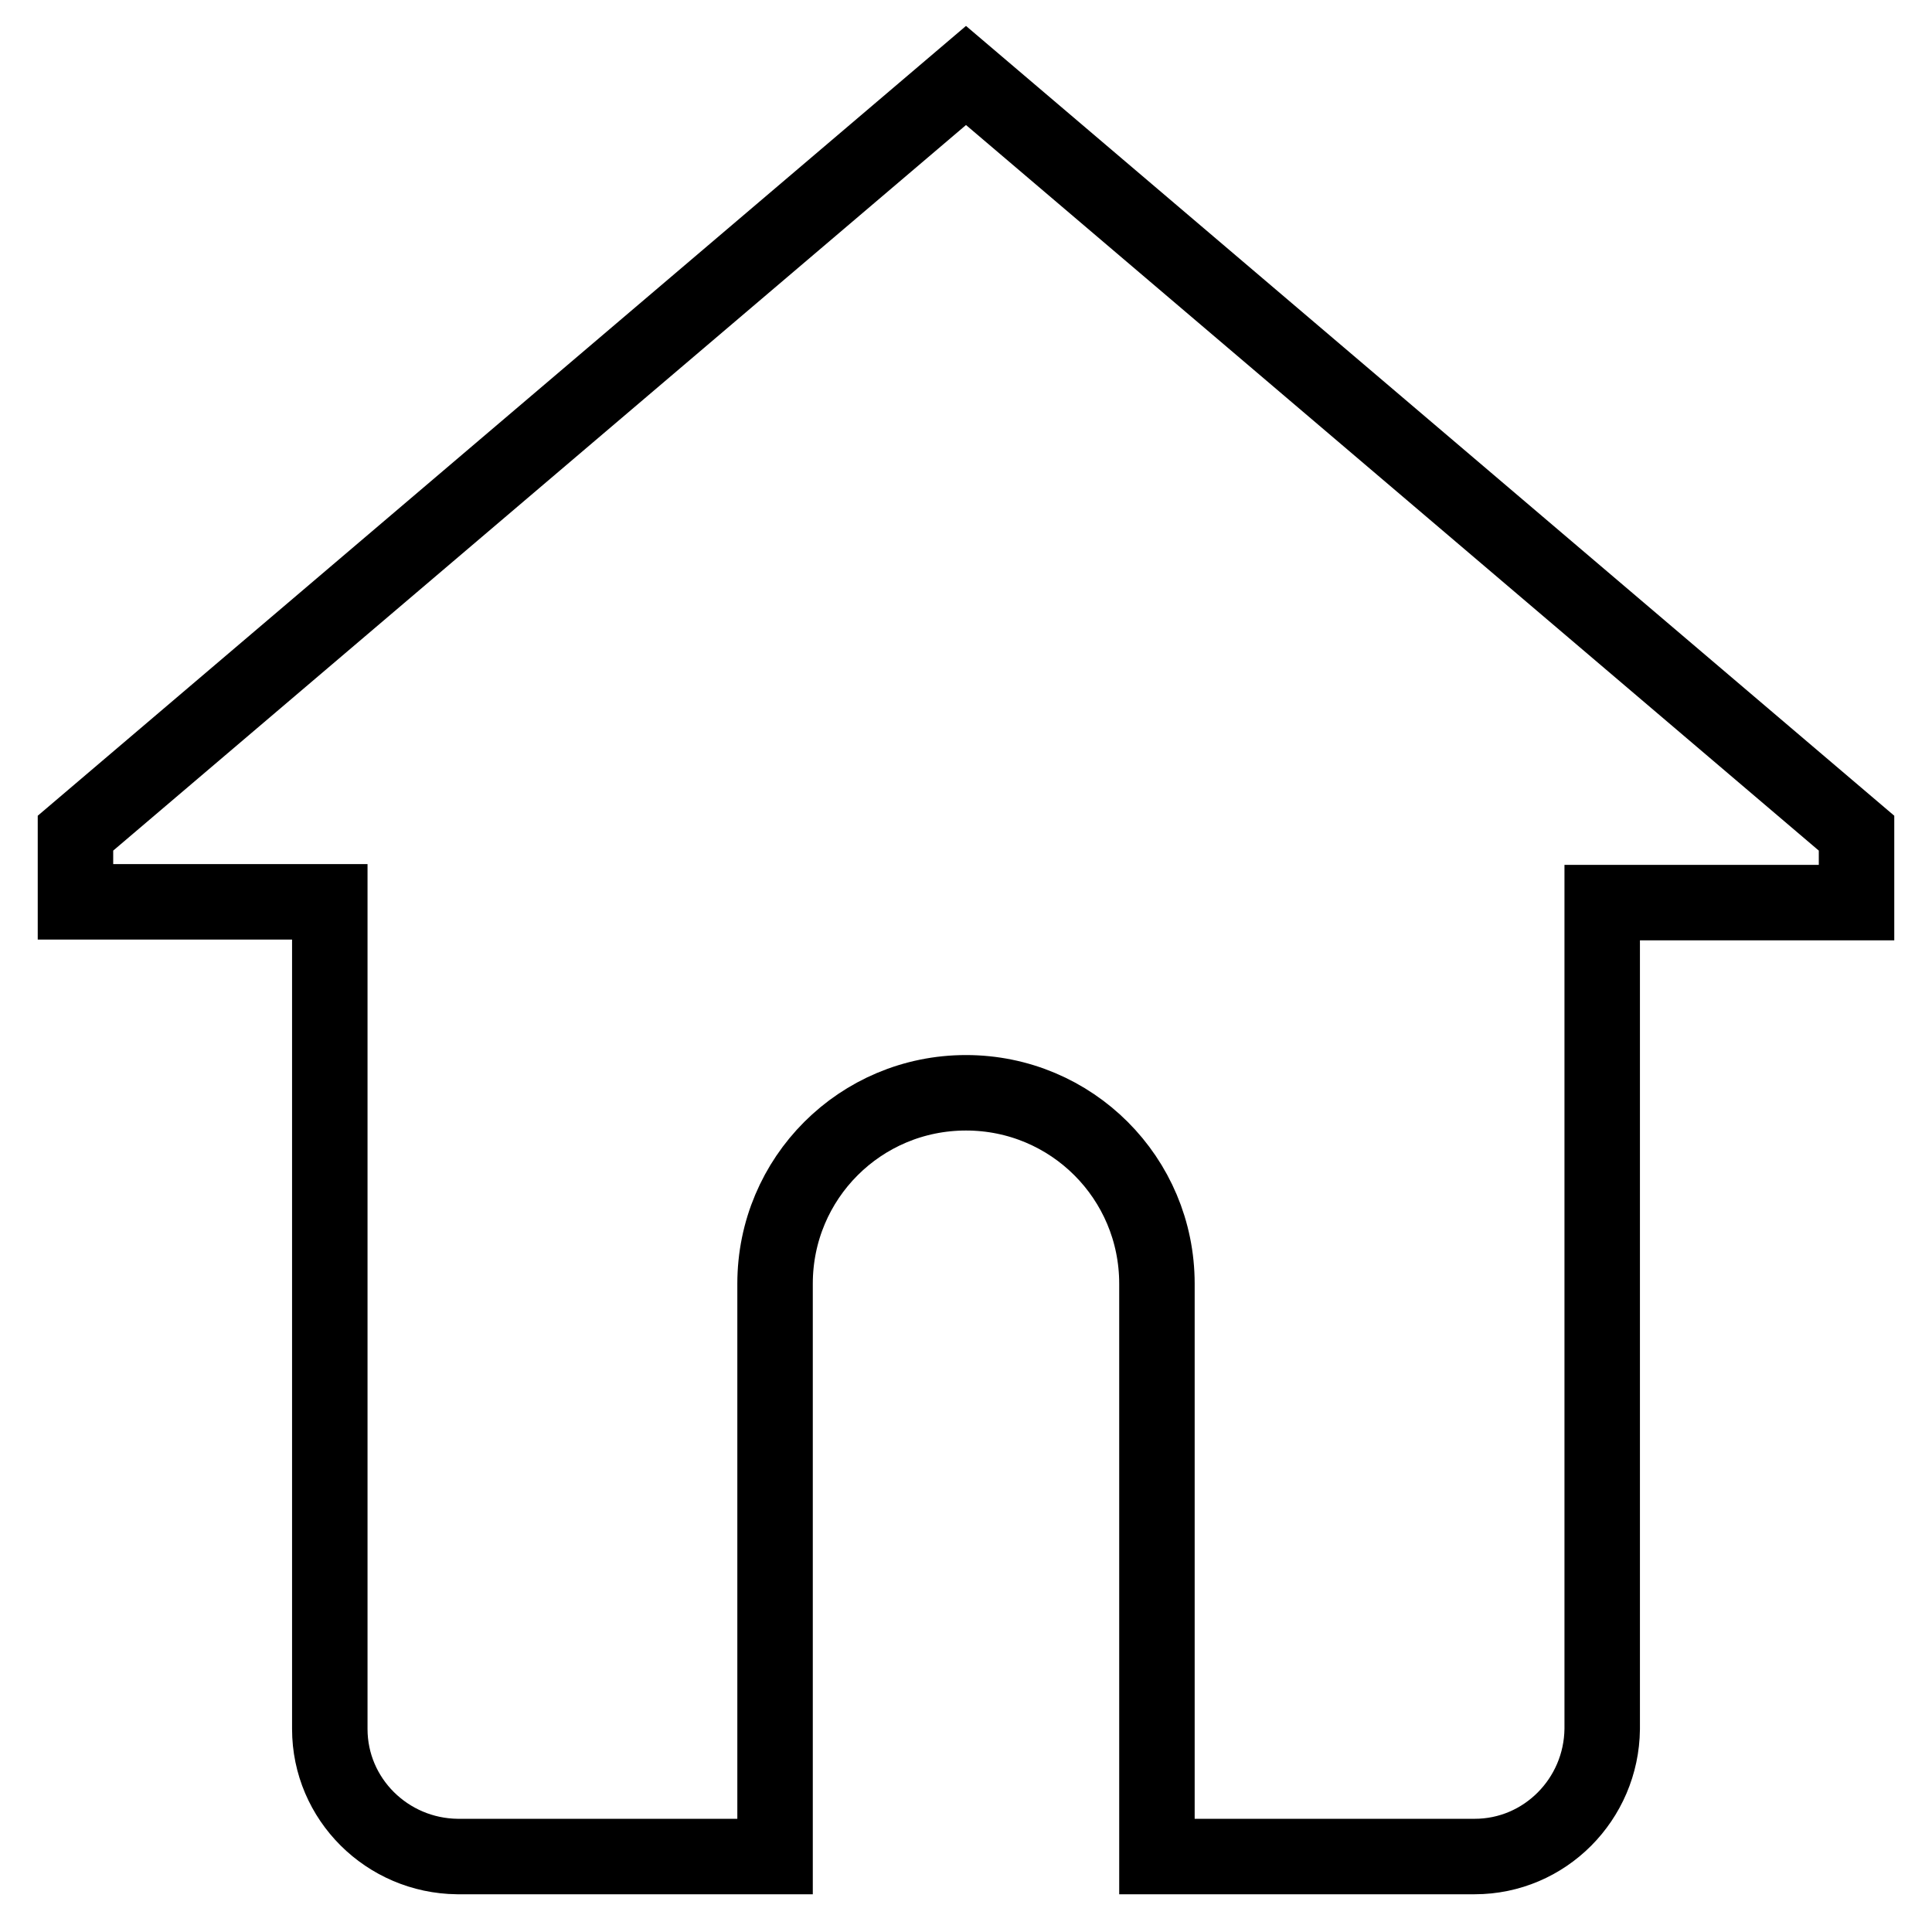
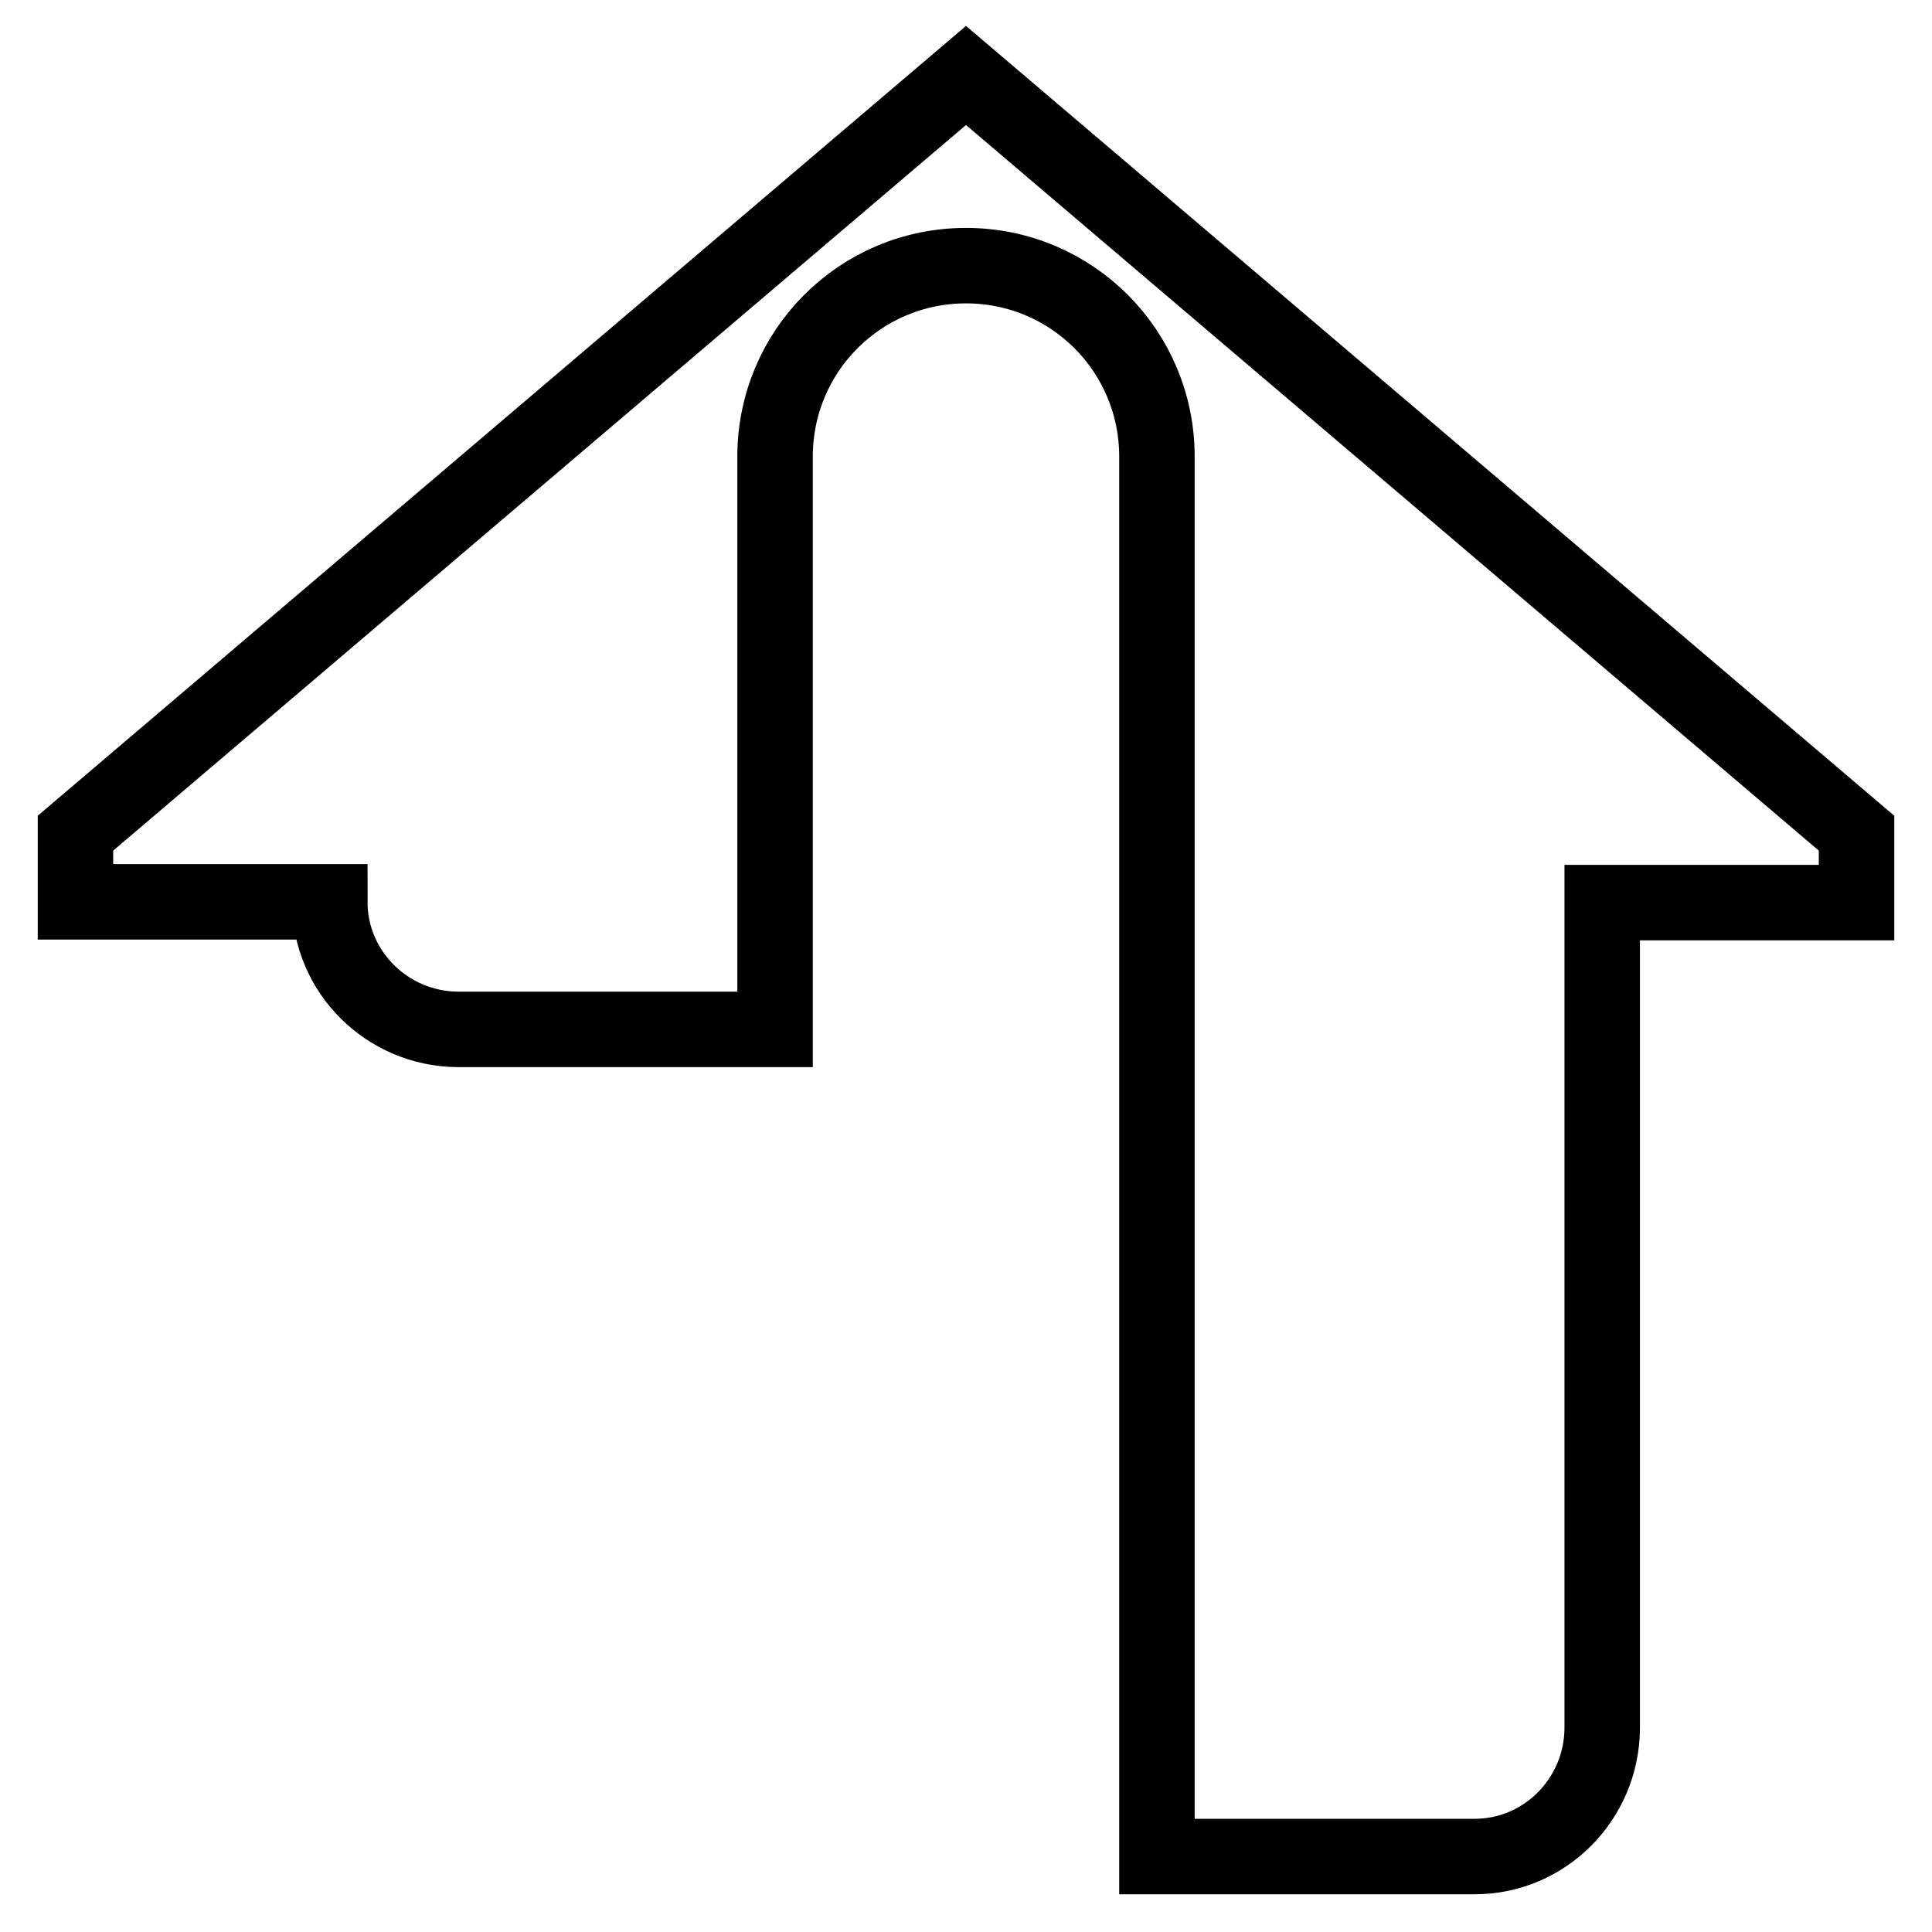
<svg xmlns="http://www.w3.org/2000/svg" version="1.1" x="0px" y="0px" viewBox="0 0 256 256" enable-background="new 0 0 256 256" xml:space="preserve">
  <g>
-     <path stroke-width="10" fill-opacity="0" stroke="#000000" d="M246,110.4L128,10L10,110.4v9.1h33.7v109.6c0,9.3,7.6,16.8,16.9,16.9h42.1v-75.9c0-14,11.3-25.3,25.3-25.3 s25.3,11.3,25.3,25.3V246h42.1c9.3,0,16.8-7.6,16.9-16.9V119.6H246V110.4z" />
+     <path stroke-width="10" fill-opacity="0" stroke="#000000" d="M246,110.4L128,10L10,110.4v9.1h33.7c0,9.3,7.6,16.8,16.9,16.9h42.1v-75.9c0-14,11.3-25.3,25.3-25.3 s25.3,11.3,25.3,25.3V246h42.1c9.3,0,16.8-7.6,16.9-16.9V119.6H246V110.4z" />
  </g>
</svg>